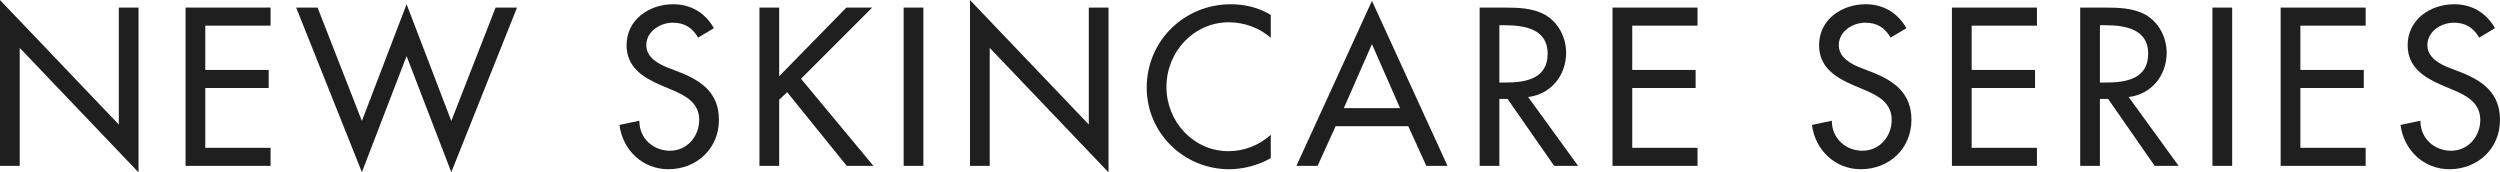
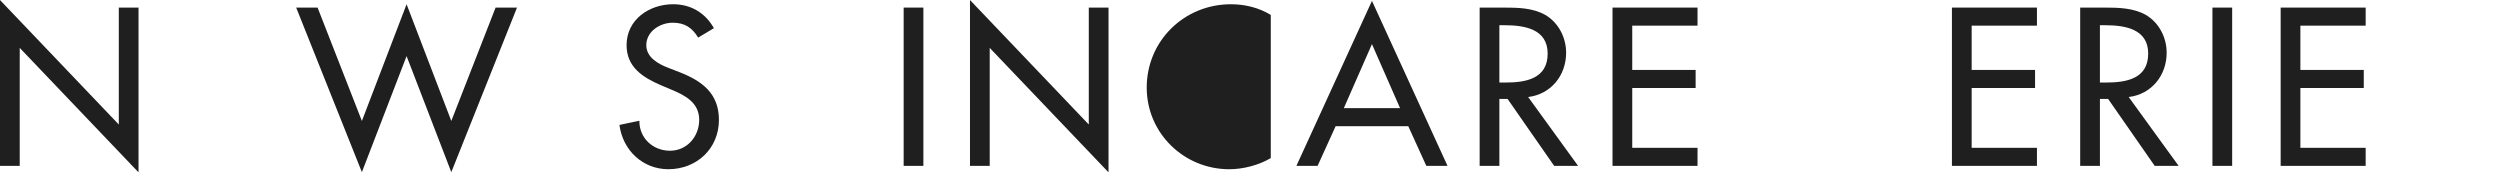
<svg xmlns="http://www.w3.org/2000/svg" id="_レイヤー_2" data-name="レイヤー 2" viewBox="0 0 464 32">
  <defs>
    <style>
      .cls-1 {
        clip-path: url(#clippath);
      }

      .cls-2 {
        fill: none;
      }

      .cls-2, .cls-3 {
        stroke-width: 0px;
      }

      .cls-3 {
        fill: #1f1f1f;
      }
    </style>
    <clipPath id="clippath">
      <rect class="cls-2" width="464" height="32" />
    </clipPath>
  </defs>
  <g id="txt">
    <g class="cls-1">
      <g>
        <polygon class="cls-3" points="423.289 30.785 439.067 30.785 439.067 27.434 426.951 27.434 426.951 16.331 438.716 16.331 438.716 12.98 426.951 12.98 426.951 4.76 439.067 4.76 439.067 1.408 423.289 1.408 423.289 30.785" />
        <polygon class="cls-3" points="83.762 22.448 75.463 .787 67.166 22.448 58.944 1.408 54.971 1.408 67.166 31.954 75.463 10.41 83.762 31.954 95.957 1.408 91.982 1.408 83.762 22.448" />
        <polygon class="cls-3" points="22.05 23.11 0 .008 0 30.785 3.662 30.785 3.662 8.89 25.712 31.992 25.712 1.408 22.05 1.408 22.05 23.11" />
-         <path class="cls-3" d="m456.715,13.41l-2.103-.82c-1.831-.7-4.09-1.907-4.09-4.207,0-2.572,2.57-4.169,4.907-4.169,2.221,0,3.624.935,4.716,2.766l2.921-1.752c-1.597-2.844-4.286-4.441-7.558-4.441-4.441,0-8.648,2.842-8.648,7.596,0,4.09,3.038,6,6.389,7.441l2.025.858c2.534,1.052,5.065,2.414,5.065,5.569,0,3.079-2.259,5.727-5.414,5.727s-5.727-2.335-5.689-5.569l-3.702.779c.624,4.714,4.326,8.22,9.078,8.22,5.261,0,9.389-3.82,9.389-9.157,0-4.907-3.117-7.207-7.285-8.842Z" />
-         <path class="cls-3" d="m347.475,13.41l-2.103-.82c-1.831-.7-4.092-1.907-4.092-4.207,0-2.572,2.572-4.169,4.91-4.169,2.22,0,3.624.935,4.714,2.766l2.923-1.752c-1.599-2.844-4.286-4.441-7.56-4.441-4.441,0-8.648,2.842-8.648,7.596,0,4.09,3.038,6,6.389,7.441l2.027.858c2.531,1.052,5.065,2.414,5.065,5.569,0,3.079-2.261,5.727-5.416,5.727s-5.727-2.335-5.689-5.569l-3.7.779c.624,4.714,4.324,8.22,9.078,8.22,5.259,0,9.389-3.82,9.389-9.157,0-4.907-3.117-7.207-7.286-8.842Z" />
-         <polygon class="cls-3" points="34.439 30.785 50.217 30.785 50.217 27.434 38.101 27.434 38.101 16.331 49.868 16.331 49.868 12.98 38.101 12.98 38.101 4.76 50.217 4.76 50.217 1.408 34.439 1.408 34.439 30.785" />
        <rect class="cls-3" x="410.628" y="1.408" width="3.662" height="29.377" />
        <polygon class="cls-3" points="362.278 30.785 378.056 30.785 378.056 27.434 365.94 27.434 365.94 16.331 377.707 16.331 377.707 12.98 365.94 12.98 365.94 4.76 378.056 4.76 378.056 1.408 362.278 1.408 362.278 30.785" />
        <path class="cls-3" d="m240.611,30.785h3.934l3.349-7.364h13.481l3.351,7.364h3.934L254.635.163l-14.024,30.622Zm8.803-10.713l5.22-11.884,5.22,11.884h-10.441Z" />
        <path class="cls-3" d="m290.673,9.786c0-2.806-1.403-5.572-3.858-7.013-2.338-1.324-5.141-1.365-7.752-1.365h-4.441v29.377h3.662v-12.427h1.518l8.65,12.427h4.441l-9.272-12.779c4.245-.507,7.051-4.013,7.051-8.22Zm-11.22,5.531h-1.169V4.683h.973c3.624,0,7.988.662,7.988,5.259,0,4.675-4.054,5.376-7.792,5.376Z" />
        <path class="cls-3" d="m402.133,9.786c0-2.806-1.403-5.572-3.855-7.013-2.338-1.324-5.144-1.365-7.754-1.365h-4.441v29.377h3.662v-12.427h1.52l8.648,12.427h4.441l-9.272-12.779c4.248-.507,7.051-4.013,7.051-8.22Zm-11.22,5.531h-1.169V4.683h.975c3.621,0,7.986.662,7.986,5.259,0,4.675-4.052,5.376-7.792,5.376Z" />
        <polygon class="cls-3" points="299.282 30.785 315.06 30.785 315.06 27.434 302.944 27.434 302.944 16.331 314.709 16.331 314.709 12.98 302.944 12.98 302.944 4.76 315.06 4.76 315.06 1.408 299.282 1.408 299.282 30.785" />
        <polygon class="cls-3" points="202.08 23.11 180.03 .008 180.03 30.785 183.692 30.785 183.692 8.89 205.742 31.992 205.742 1.408 202.08 1.408 202.08 23.11" />
-         <path class="cls-3" d="m212.831,16.252c0,8.495,6.936,15.157,15.312,15.157,2.572,0,5.455-.741,7.713-2.065v-4.324c-2.182,1.948-4.948,3.038-7.831,3.038-6.544,0-11.533-5.493-11.533-11.92,0-6.506,5.027-12.002,11.612-12.002,2.765,0,5.648,1.014,7.752,2.883V2.773c-2.221-1.365-4.831-1.986-7.403-1.986-8.648,0-15.623,6.779-15.623,15.465Z" />
-         <polygon class="cls-3" points="161.873 1.408 157.083 1.408 144.616 14.149 144.616 1.408 140.954 1.408 140.954 30.785 144.616 30.785 144.616 18.513 146.095 17.11 157.16 30.785 162.108 30.785 148.667 14.617 161.873 1.408" />
+         <path class="cls-3" d="m212.831,16.252c0,8.495,6.936,15.157,15.312,15.157,2.572,0,5.455-.741,7.713-2.065v-4.324V2.773c-2.221-1.365-4.831-1.986-7.403-1.986-8.648,0-15.623,6.779-15.623,15.465Z" />
        <rect class="cls-3" x="167.718" y="1.408" width="3.662" height="29.377" />
        <path class="cls-3" d="m126.148,13.41l-2.103-.82c-1.831-.7-4.09-1.907-4.09-4.207,0-2.572,2.57-4.169,4.907-4.169,2.221,0,3.624.935,4.716,2.766l2.921-1.752c-1.597-2.844-4.286-4.441-7.558-4.441-4.441,0-8.648,2.842-8.648,7.596,0,4.09,3.038,6,6.389,7.441l2.025.858c2.534,1.052,5.065,2.414,5.065,5.569,0,3.079-2.259,5.727-5.416,5.727s-5.727-2.335-5.687-5.569l-3.702.779c.624,4.714,4.326,8.22,9.078,8.22,5.259,0,9.389-3.82,9.389-9.157,0-4.907-3.117-7.207-7.285-8.842Z" />
      </g>
    </g>
  </g>
</svg>